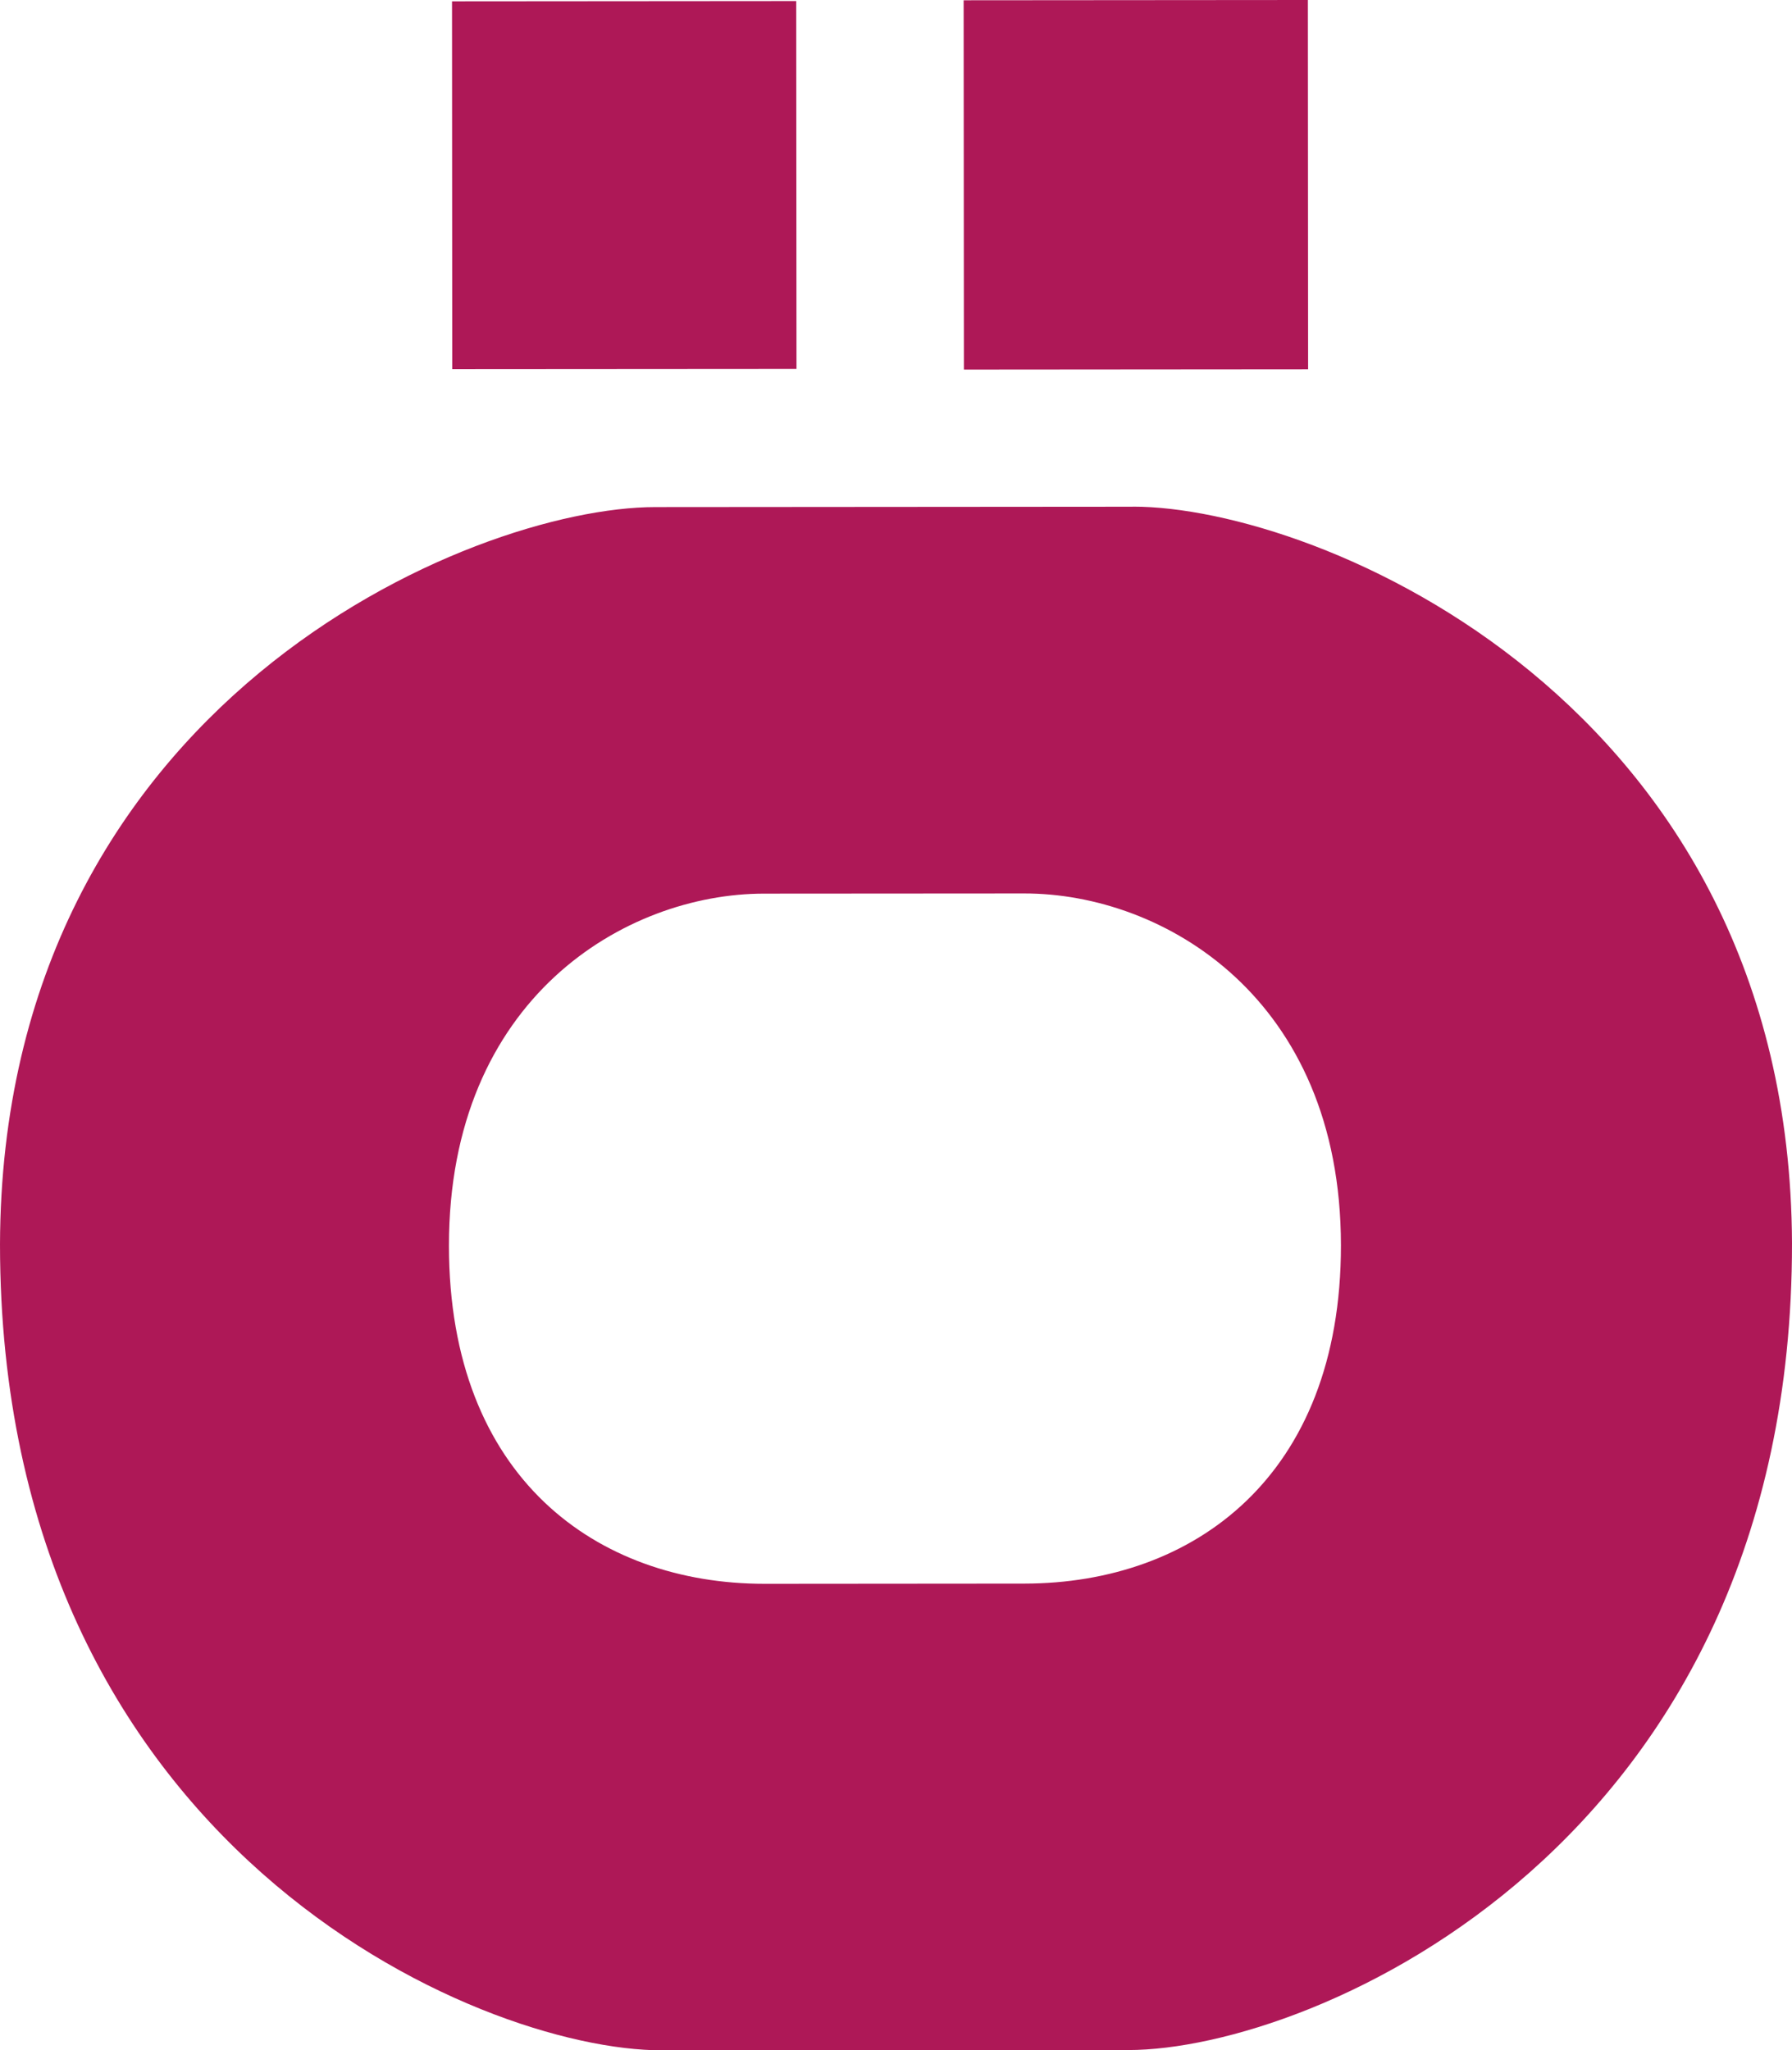
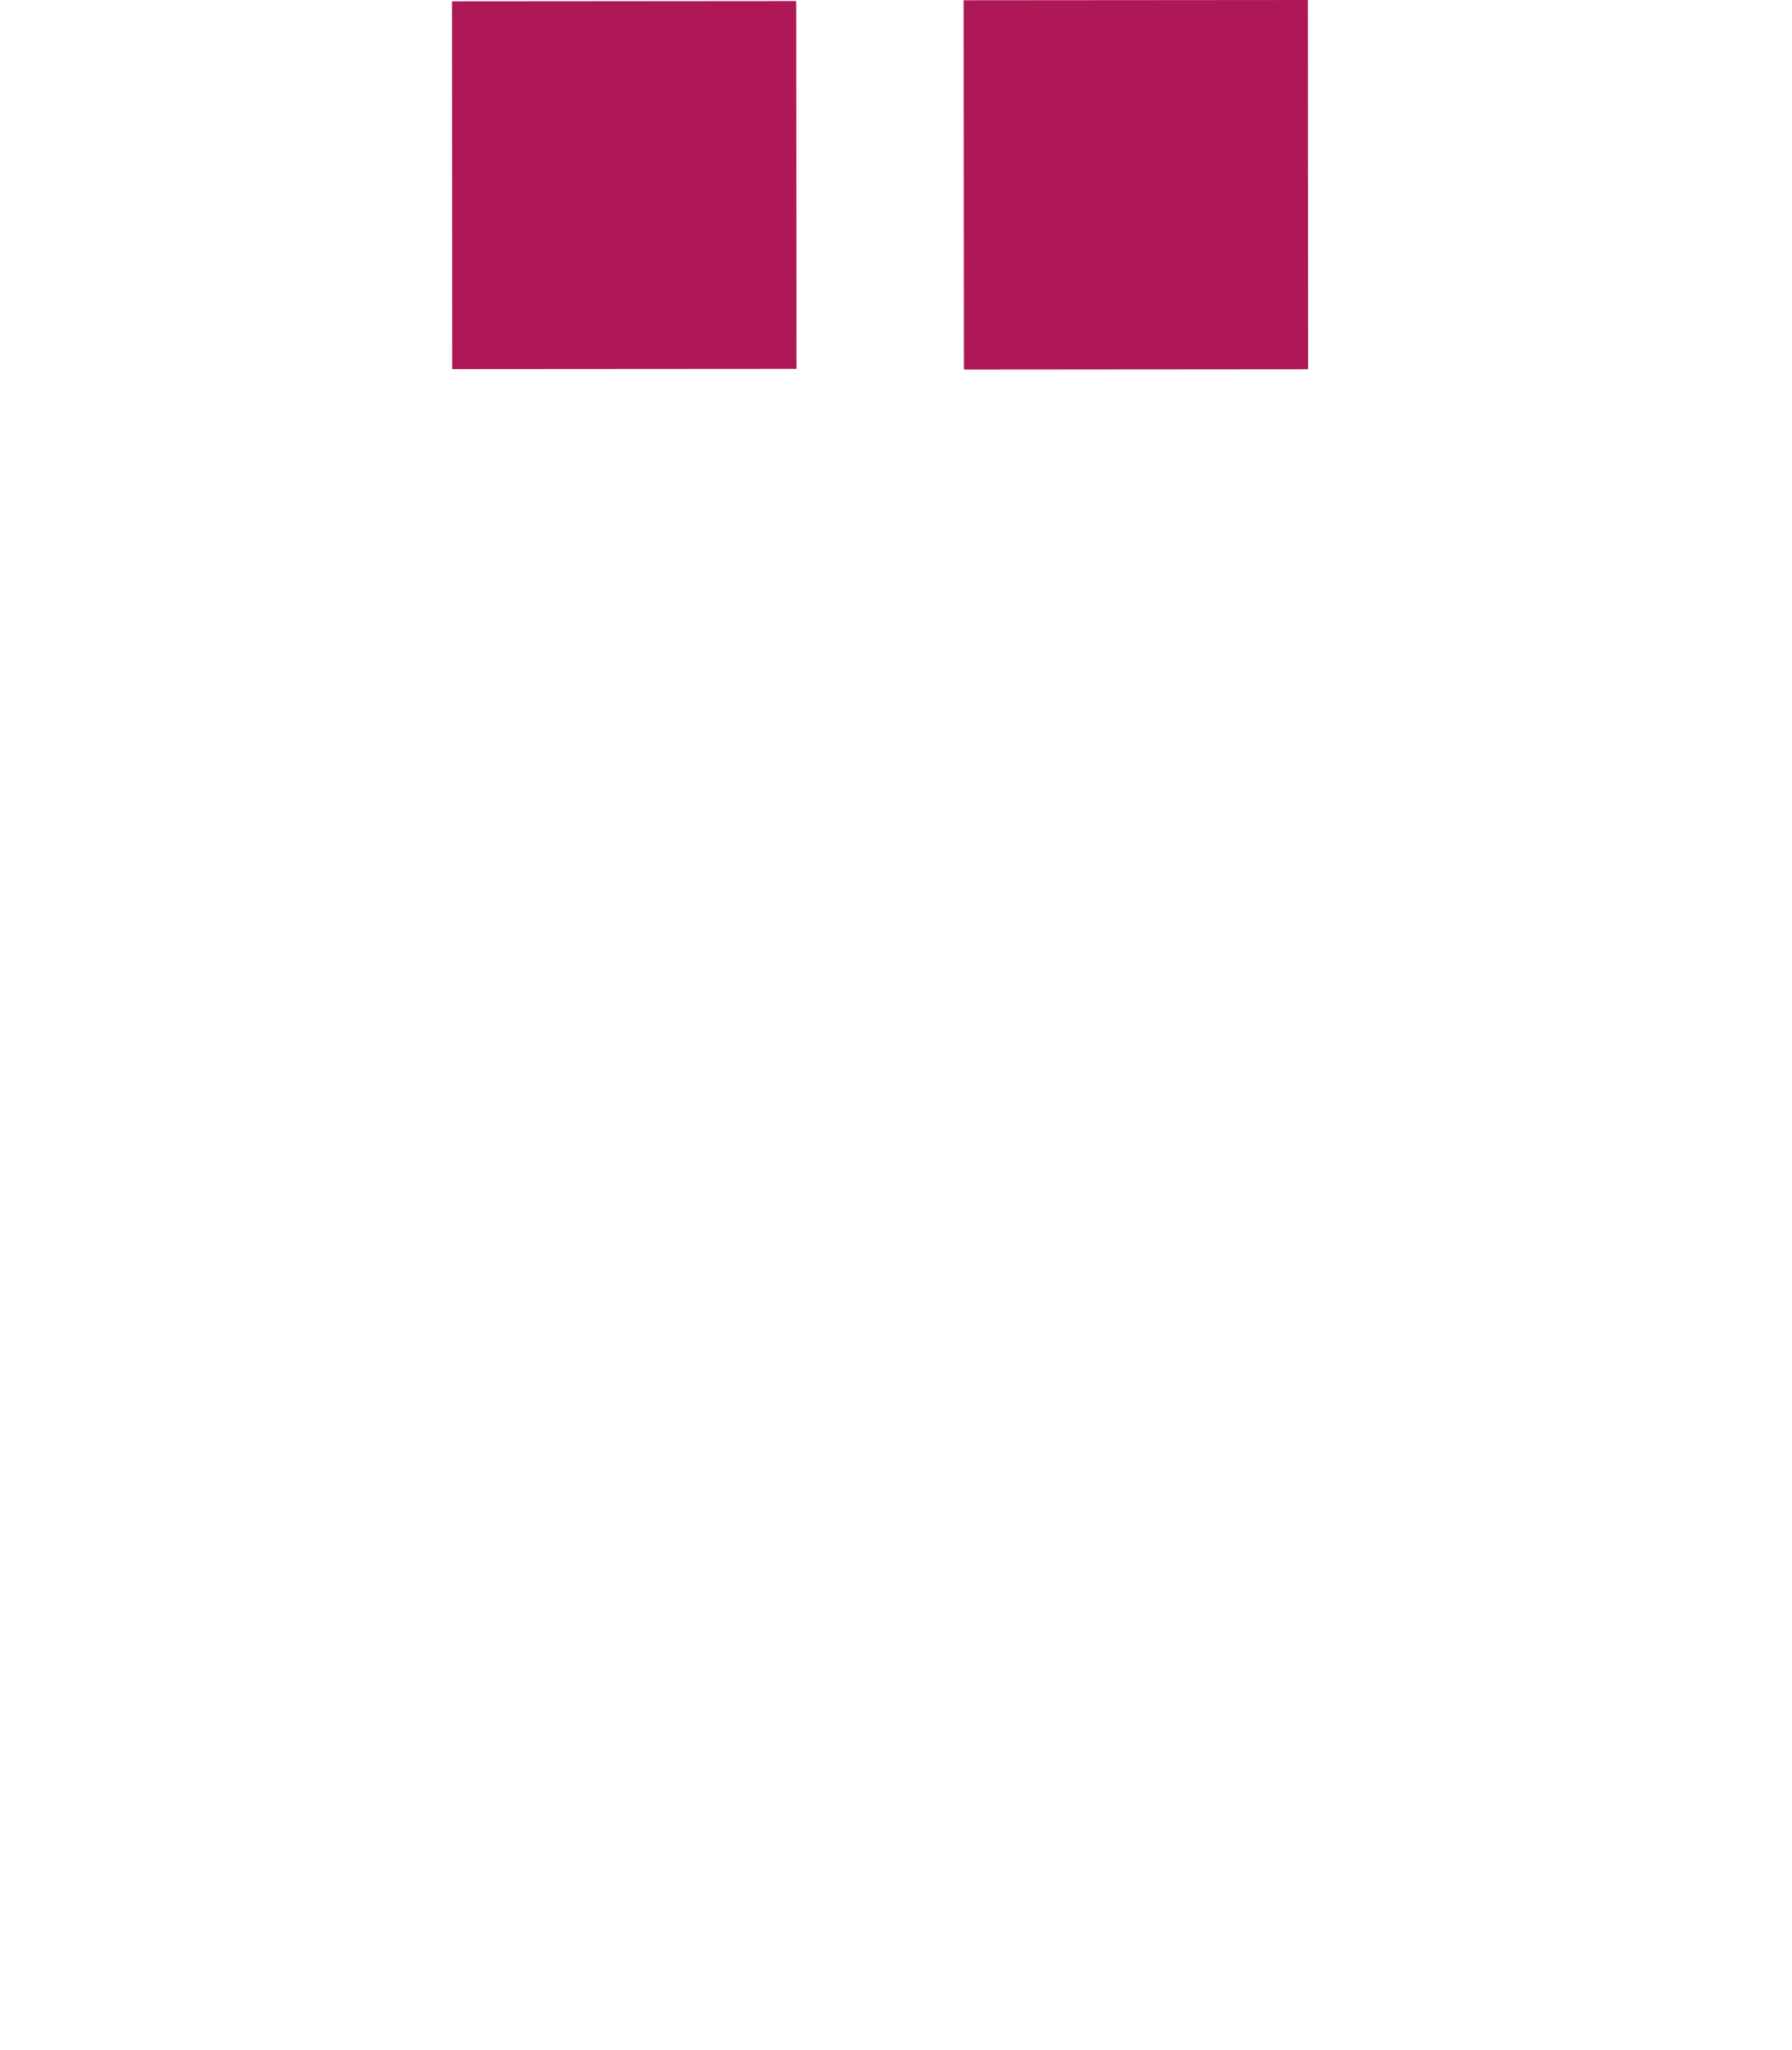
<svg xmlns="http://www.w3.org/2000/svg" id="Ebene_1" data-name="Ebene 1" viewBox="0 0 932.79 1067.28">
  <defs>
    <style>.cls-1{fill:#ae1857;fill-rule:evenodd;}</style>
  </defs>
  <polygon class="cls-1" points="235.29 0.69 414.46 0.55 414.6 192.03 235.4 192.15 235.29 0.69" />
  <polygon class="cls-1" points="501.6 0.14 680.79 0 680.91 192.24 501.74 192.38 501.6 0.14" />
-   <path class="cls-1" d="M533.31,824.33l-135.38.11c-87.15,0-164.16-55.14-164.24-175.88-.08-129,91.94-183.36,164-183.39l135.42-.09C605.47,465,697.91,519.27,698,648.25c.05,120.74-77.15,176-164.72,176.08m56.41-560.56-248.6.19C245.41,264,.82,366,0,647.8c.2,313.6,248.85,419.54,344.53,419.48l242.8-.14c96.13-.08,345.66-106.36,345.46-420-1.18-281.84-246.93-383.47-343.07-383.41" />
</svg>